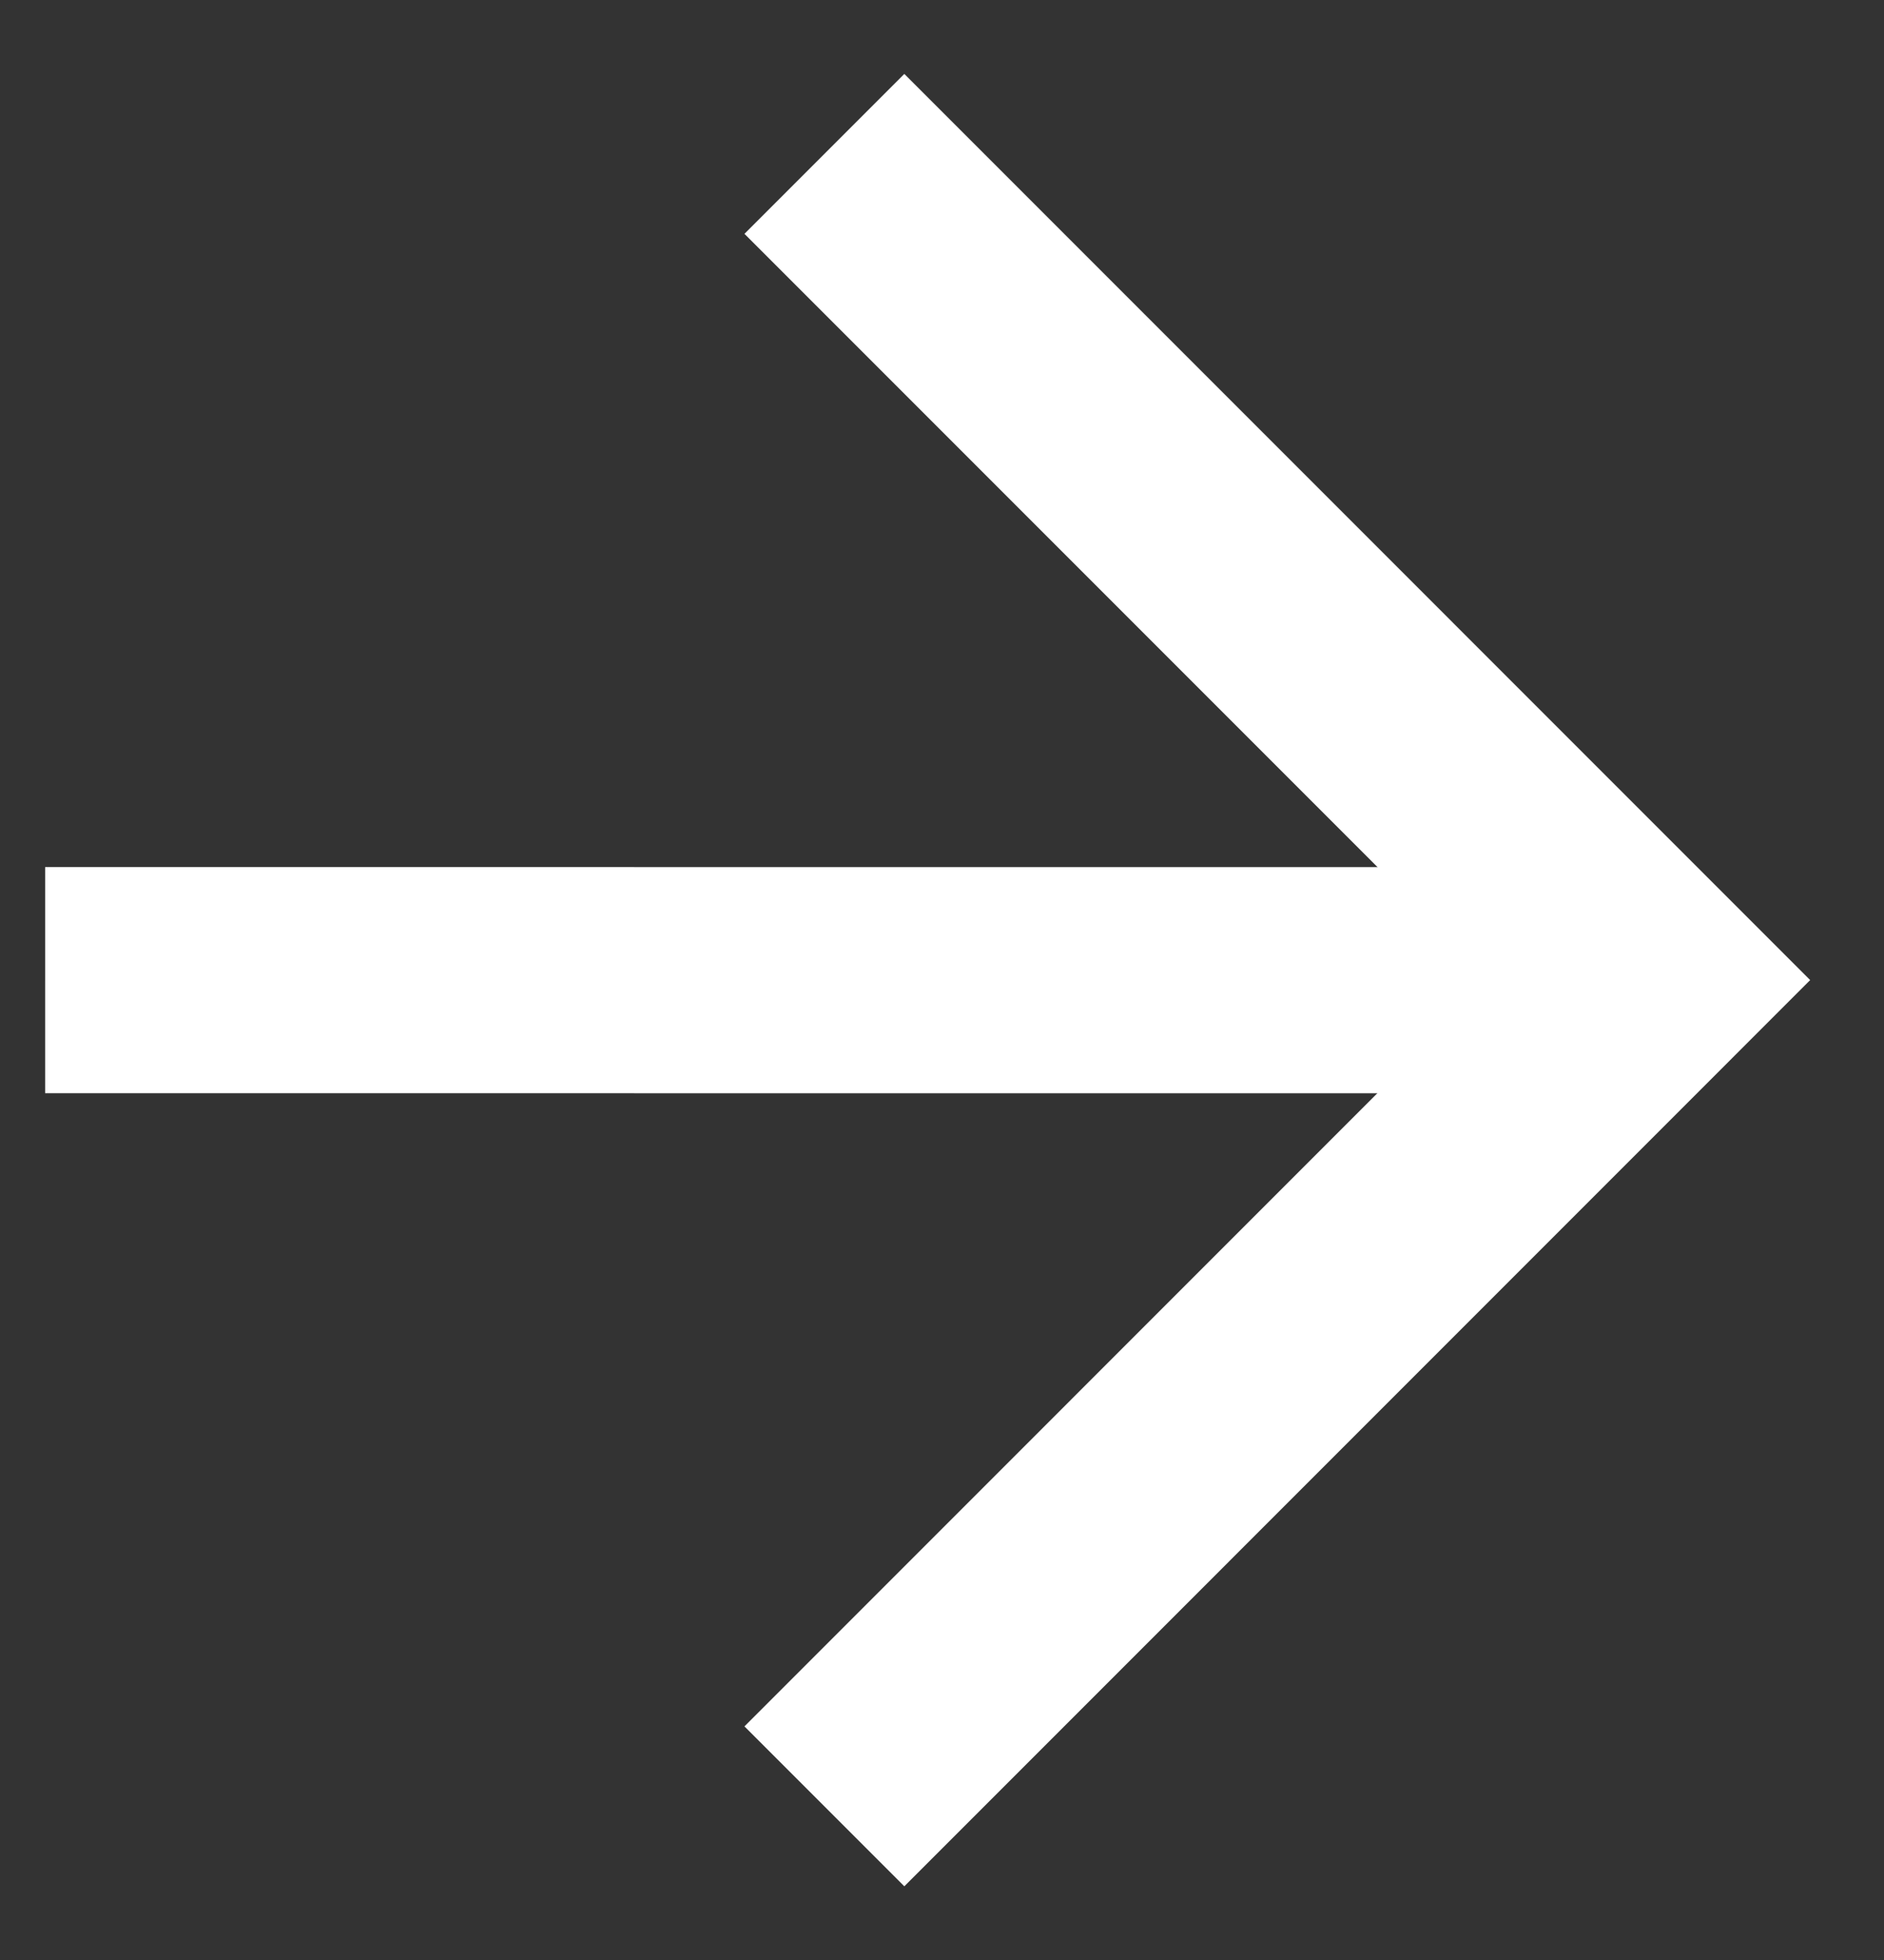
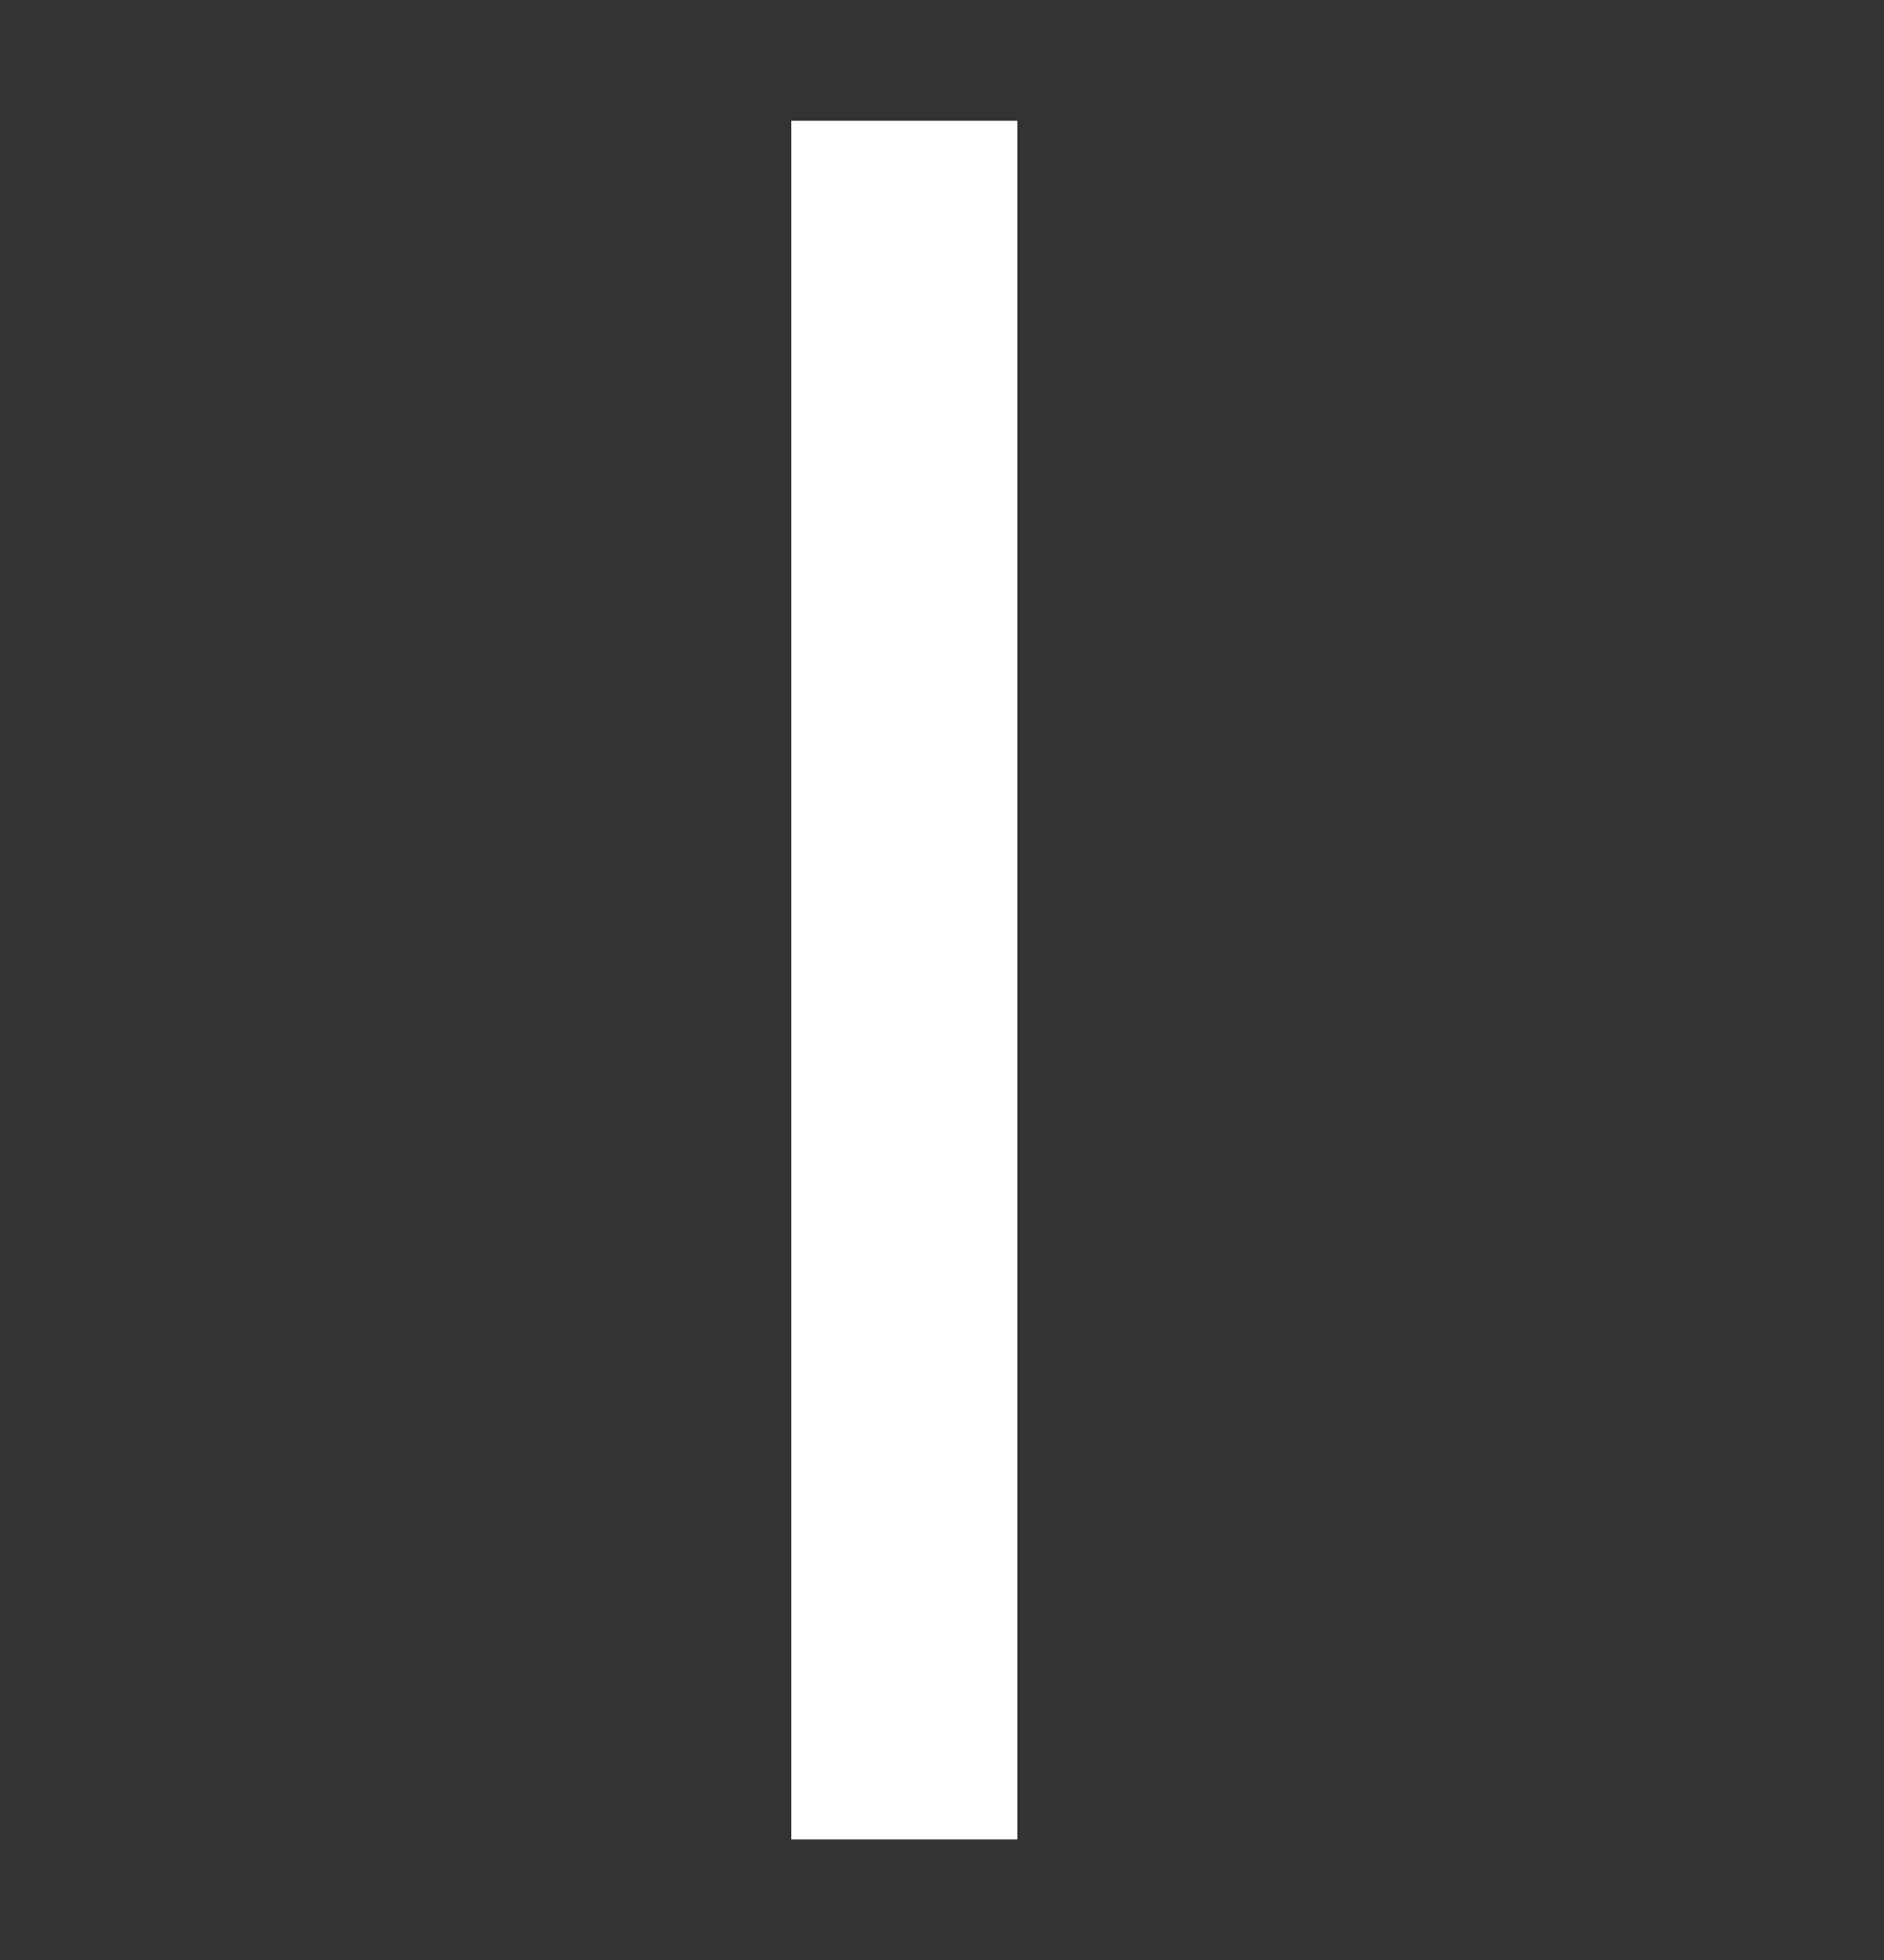
<svg xmlns="http://www.w3.org/2000/svg" width="25" height="26" viewBox="0 0 25 26" fill="none">
  <rect x="0" y="0" width="25" height="26" fill="#333333" stroke="none" />
-   <path d="M2.099 13.002L20.909 13.003" stroke="white" stroke-width="3" stroke-linecap="square" stroke-linejoin="round" />
-   <path d="M12 3.102L21.899 13.001L12 22.901" stroke="white" stroke-width="3" stroke-linecap="square" />
+   <path d="M12 3.102L12 22.901" stroke="white" stroke-width="3" stroke-linecap="square" />
</svg>